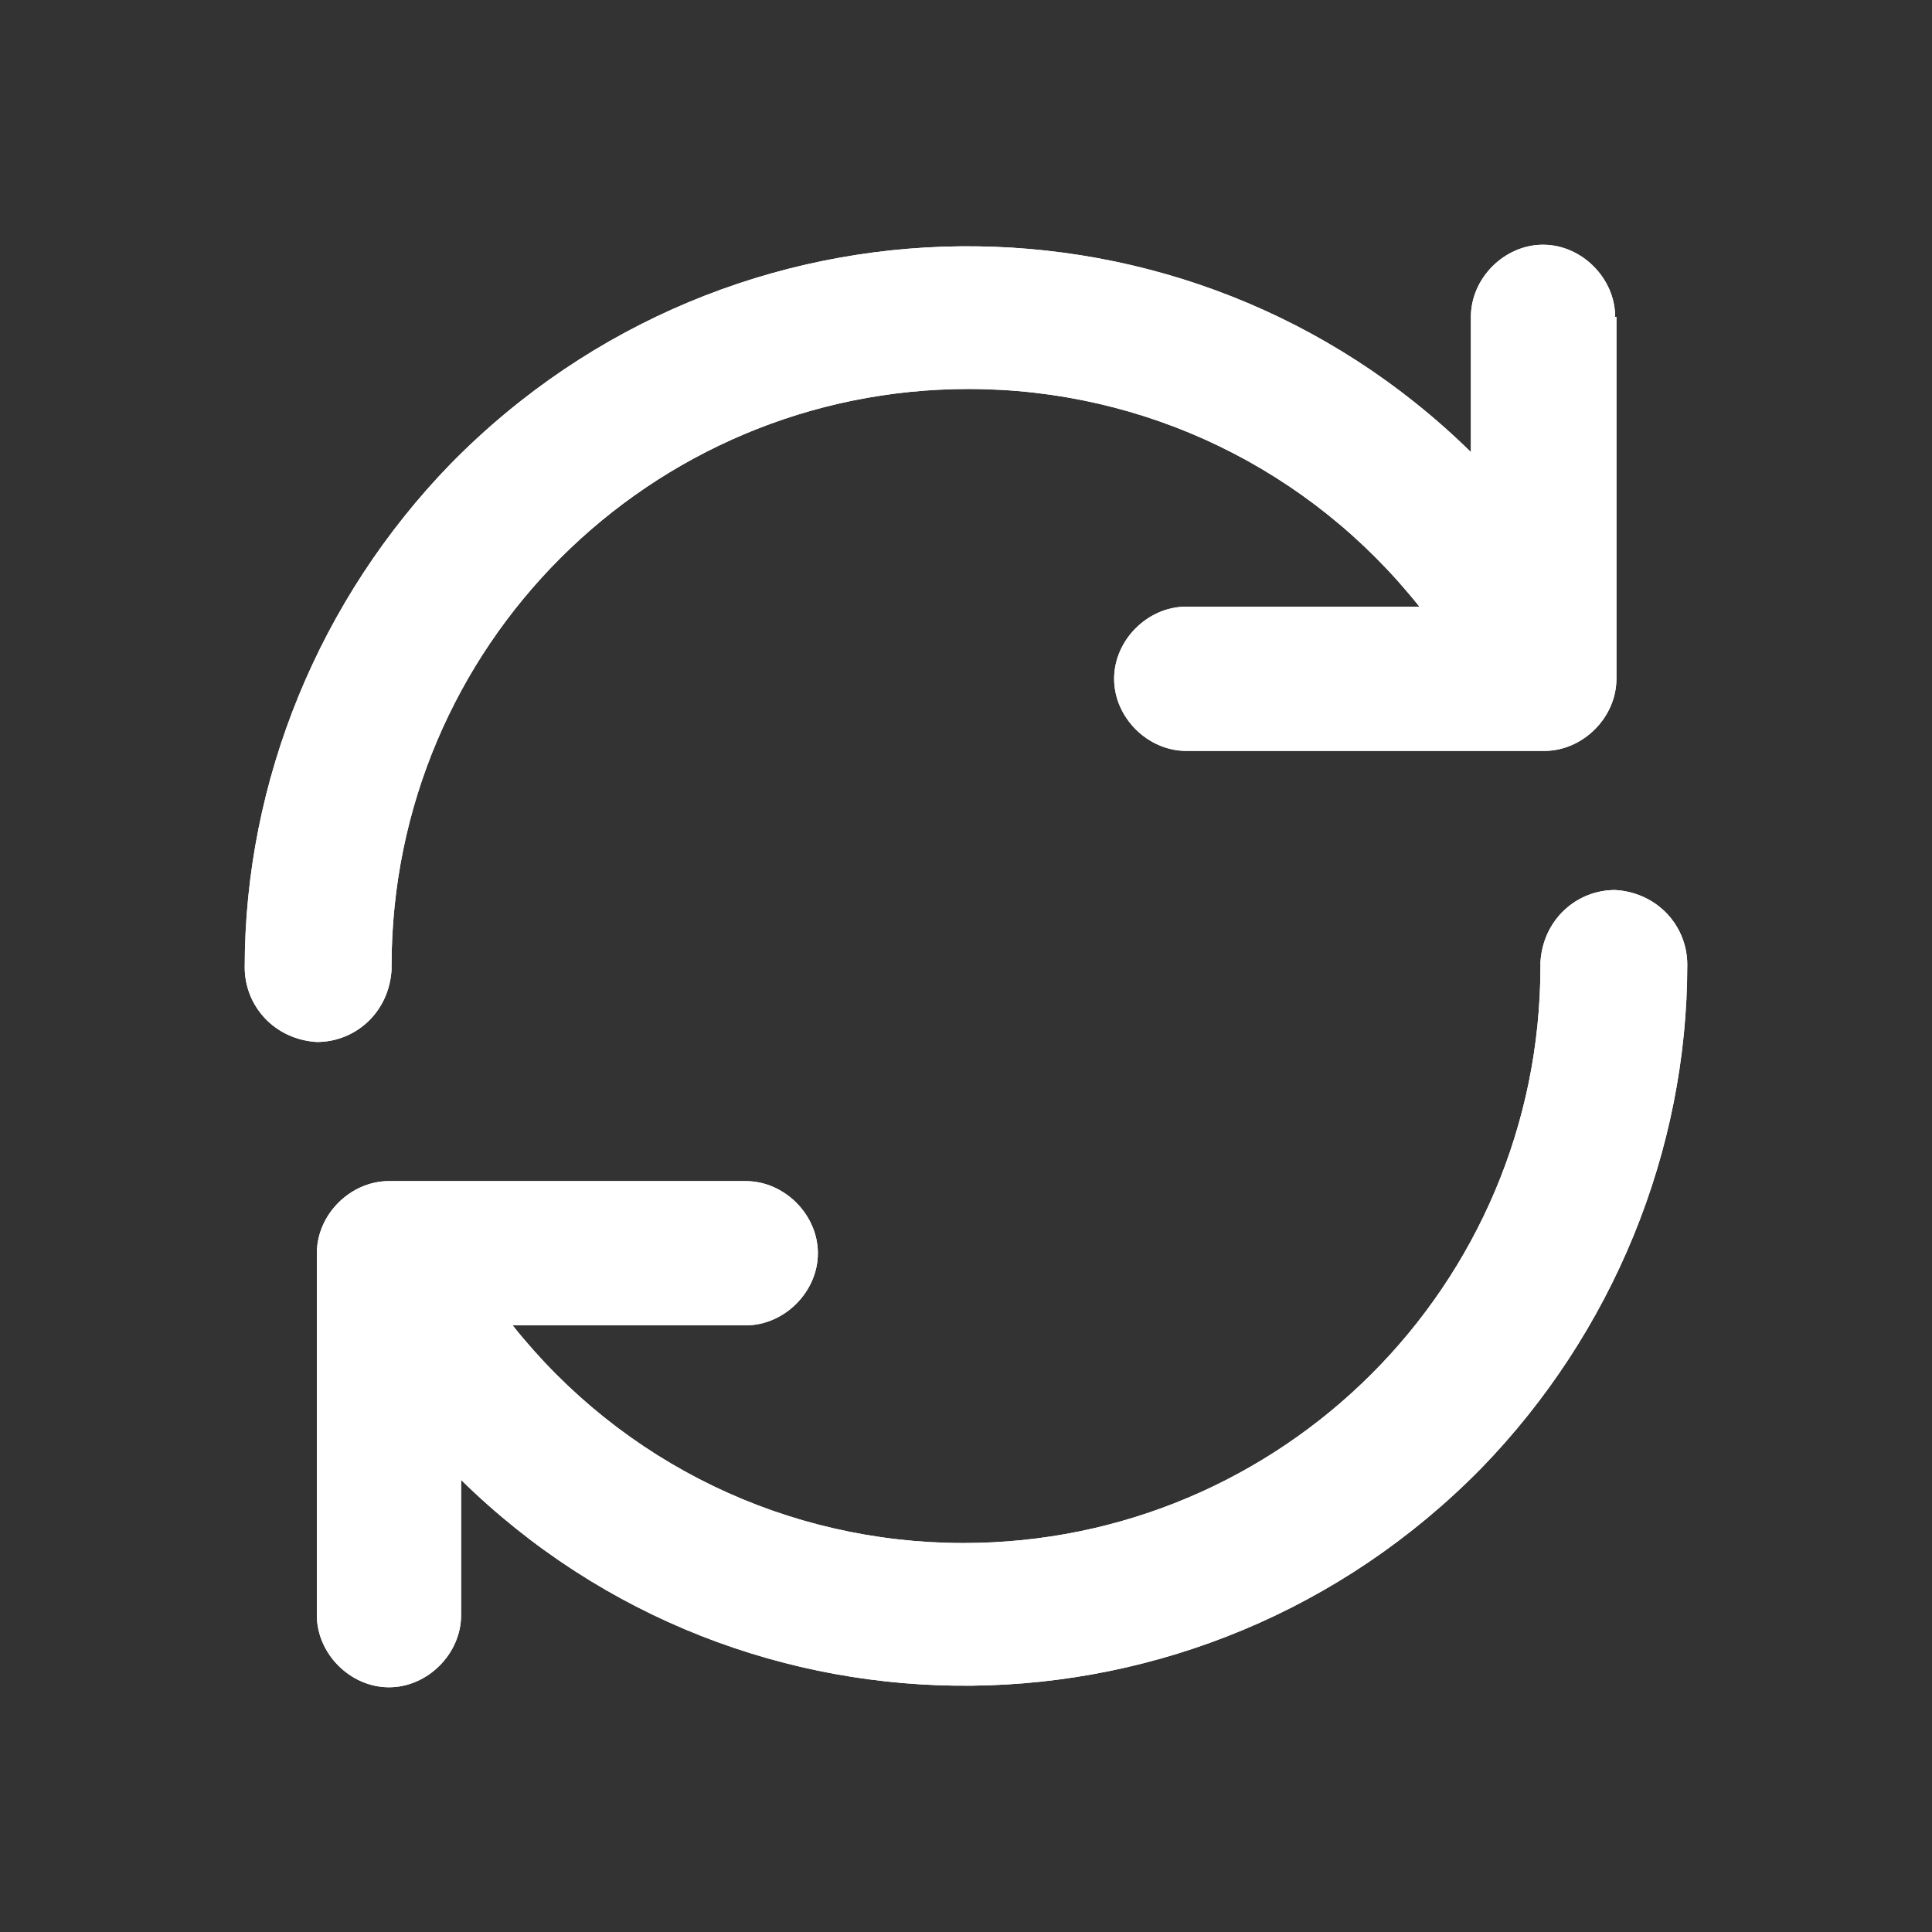
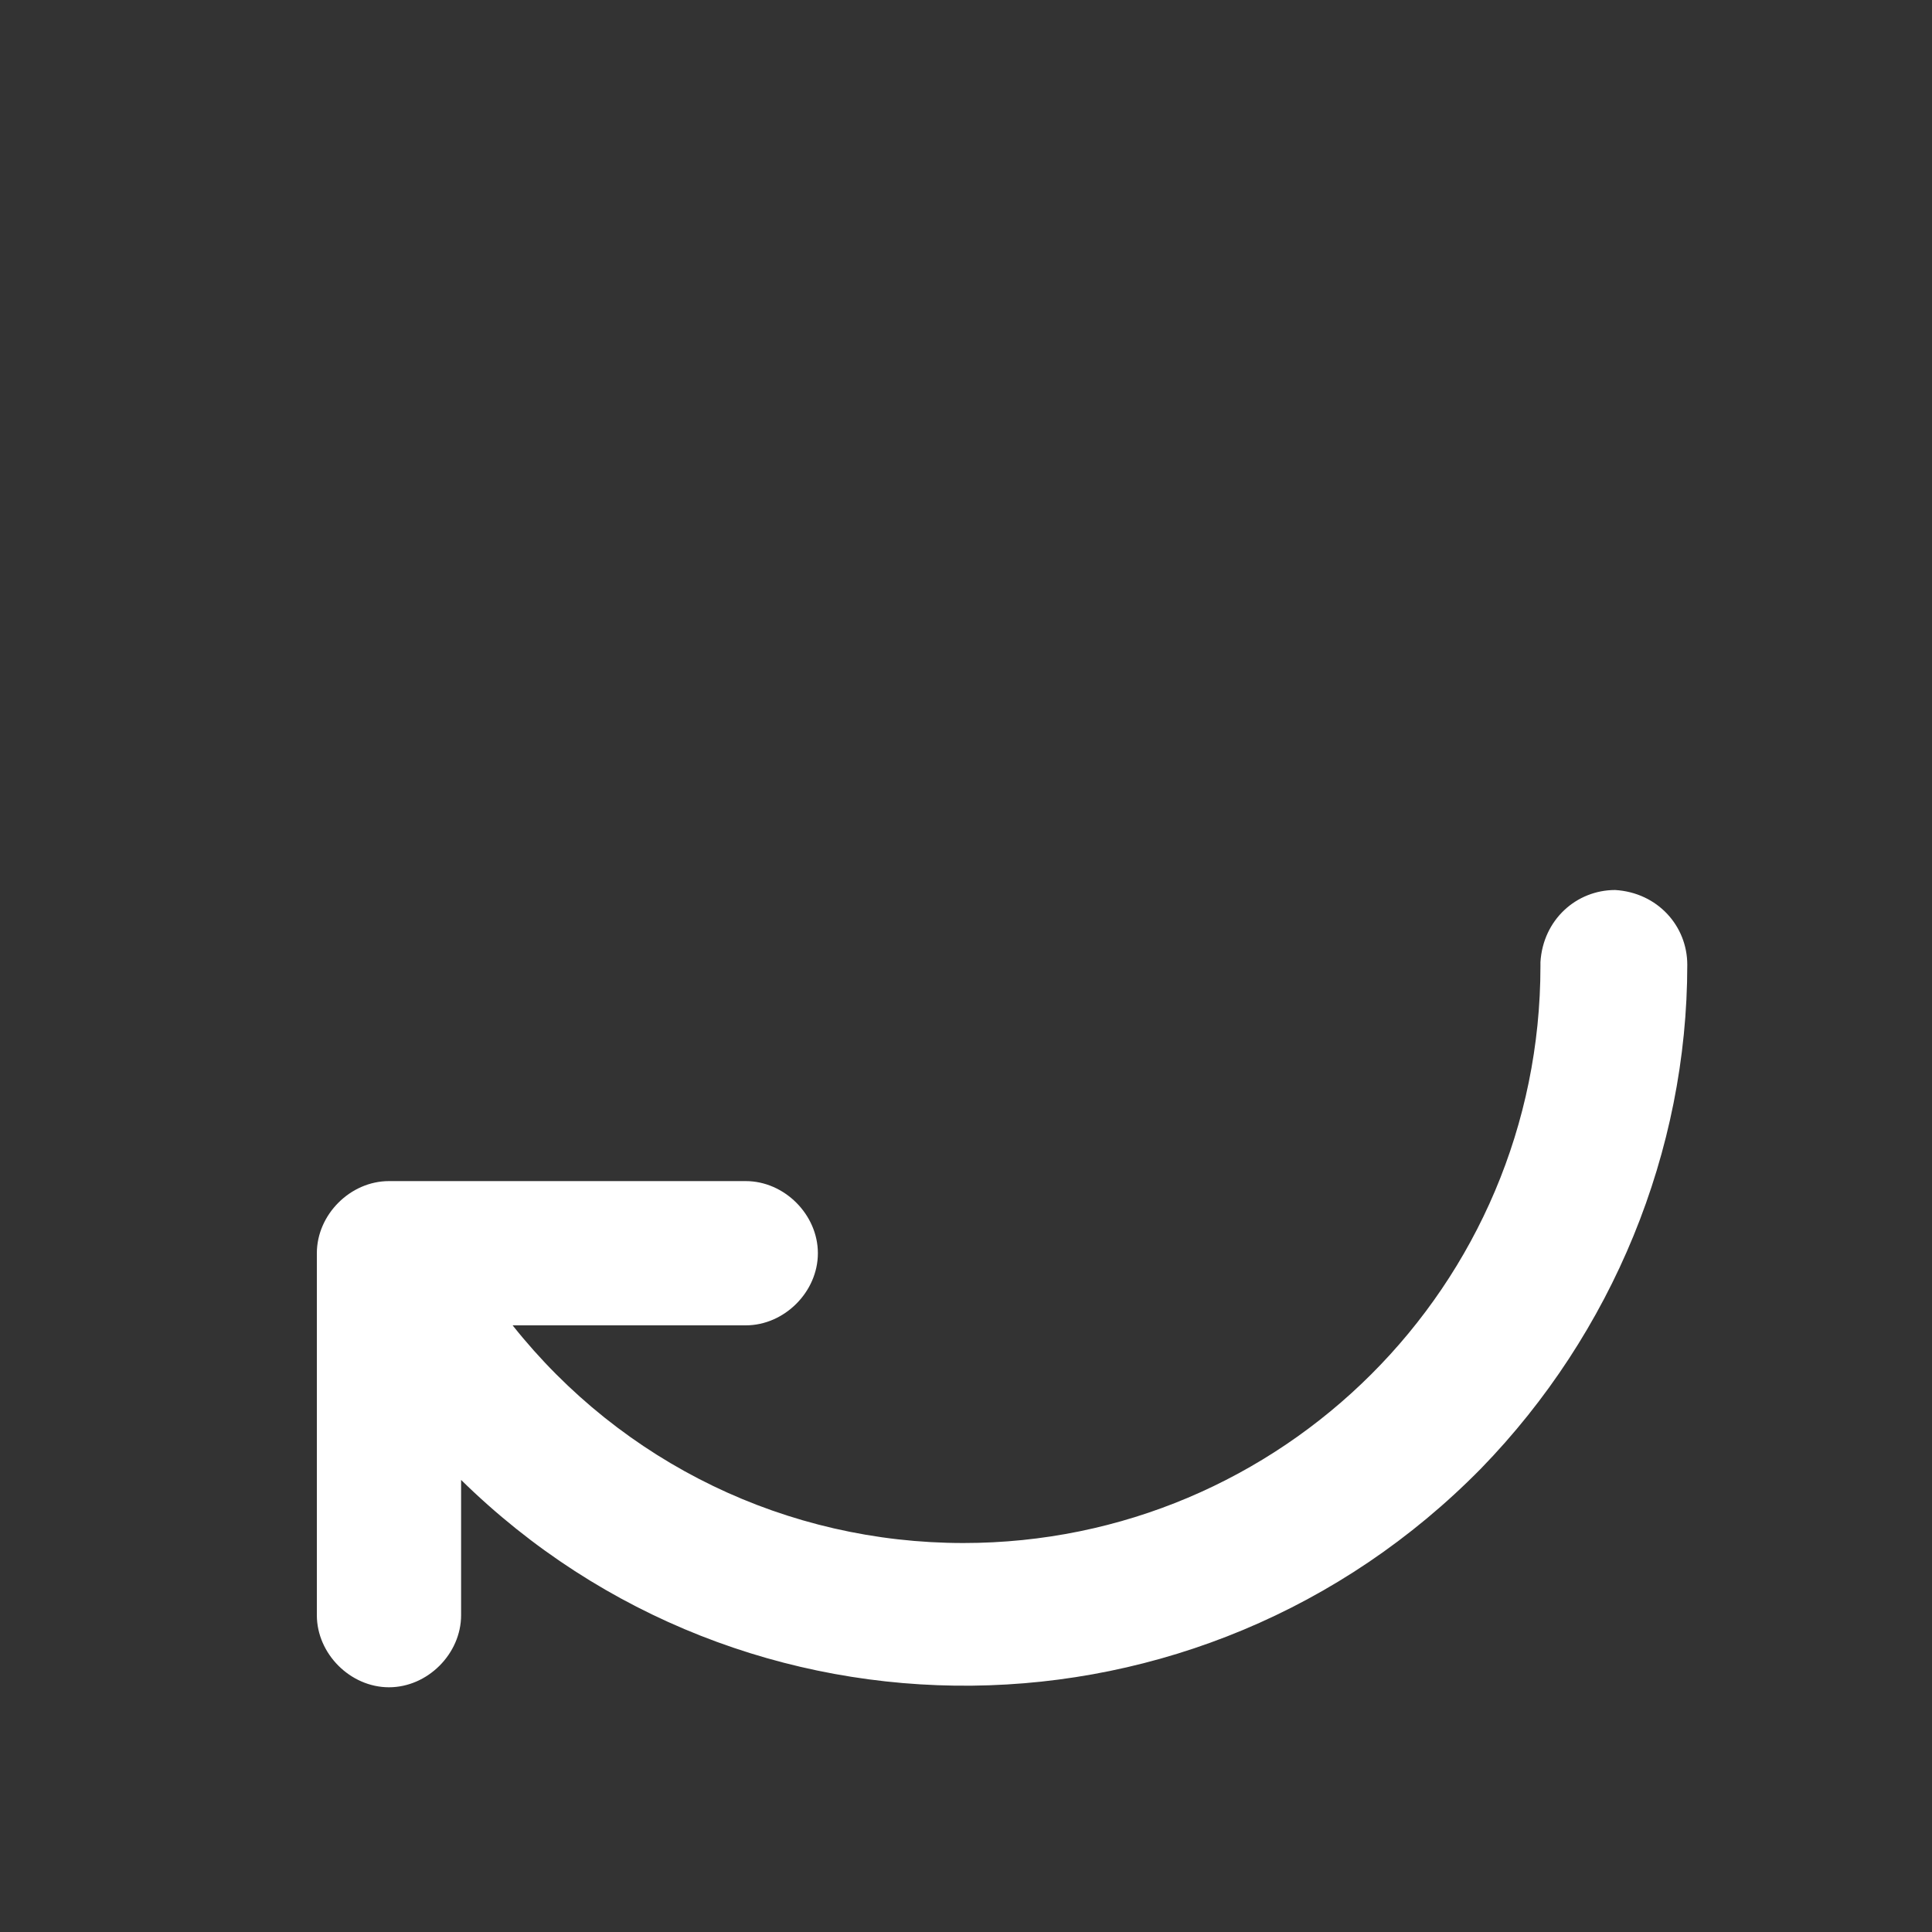
<svg xmlns="http://www.w3.org/2000/svg" version="1.1" id="Layer_1" x="0px" y="0px" viewBox="0 0 150 150" style="enable-background:new 0 0 150 150;" xml:space="preserve">
  <rect x="0" y="0" width="150" height="150" fill="#333333" stroke="none" />
  <style type="text/css">
	.st0{fill:#FFFFFF;}
	.st1{fill:none;}
</style>
  <g id="Rinnovo_x5F_rapido">
-     <path id="Tracciato_8618" class="st0" d="M125.4,24.6c0-3-2.6-5.6-5.6-5.6c-3,0-5.6,2.6-5.6,5.6v10.5c-22-21.6-57.4-21.3-79.2,0.9   c-10.2,10.5-16,24.6-16,39.1c0,3,2.3,5.6,5.6,5.8c3,0,5.6-2.3,5.8-5.6V75c0-24.8,20.1-44.8,44.8-44.8c13.7,0,26.5,6.2,35,16.9H92.1   c-3,0-5.6,2.6-5.6,5.6c0,3,2.6,5.6,5.6,5.6h27.8c3,0,5.6-2.6,5.6-5.6l0,0V24.6z" />
-     <path id="Tracciato_8619" class="st0" d="M24.6,125.4c0,3,2.6,5.6,5.6,5.6c3,0,5.6-2.6,5.6-5.6v-10.5c22,21.6,57.4,21.3,79.2-0.9   c10.2-10.5,16-24.6,16-39.1c0-3-2.3-5.6-5.6-5.8c-3,0-5.6,2.3-5.8,5.6V75c0,24.8-20.1,44.8-44.8,44.8c-13.7,0-26.5-6.2-35-16.9   h18.1c3,0,5.6-2.6,5.6-5.6s-2.6-5.6-5.6-5.6H30.2c-3,0-5.6,2.6-5.6,5.6l0,0V125.4z" />
-     <path id="Tracciato_8667" class="st0" d="M125.4,24.6c0-3-2.6-5.6-5.6-5.6c-3,0-5.6,2.6-5.6,5.6v10.5c-22-21.6-57.4-21.3-79.2,0.9   c-10.2,10.5-16,24.6-16,39.1c0,3,2.3,5.6,5.6,5.8c3,0,5.6-2.3,5.8-5.6V75c0-24.8,20.1-44.8,44.8-44.8c13.7,0,26.5,6.2,35,16.9H92.1   c-3,0-5.6,2.6-5.6,5.6c0,3,2.6,5.6,5.6,5.6h27.8c3,0,5.6-2.6,5.6-5.6l0,0V24.6z" />
    <path id="Tracciato_8668" class="st0" d="M24.6,125.4c0,3,2.6,5.6,5.6,5.6c3,0,5.6-2.6,5.6-5.6v-10.5c22,21.6,57.4,21.3,79.2-0.9   c10.2-10.5,16-24.6,16-39.1c0-3-2.3-5.6-5.6-5.8c-3,0-5.6,2.3-5.8,5.6V75c0,24.8-20.1,44.8-44.8,44.8c-13.7,0-26.5-6.2-35-16.9   h18.1c3,0,5.6-2.6,5.6-5.6s-2.6-5.6-5.6-5.6H30.2c-3,0-5.6,2.6-5.6,5.6l0,0V125.4z" />
  </g>
-   <rect id="Spacer" class="st1" width="150" height="150" />
</svg>